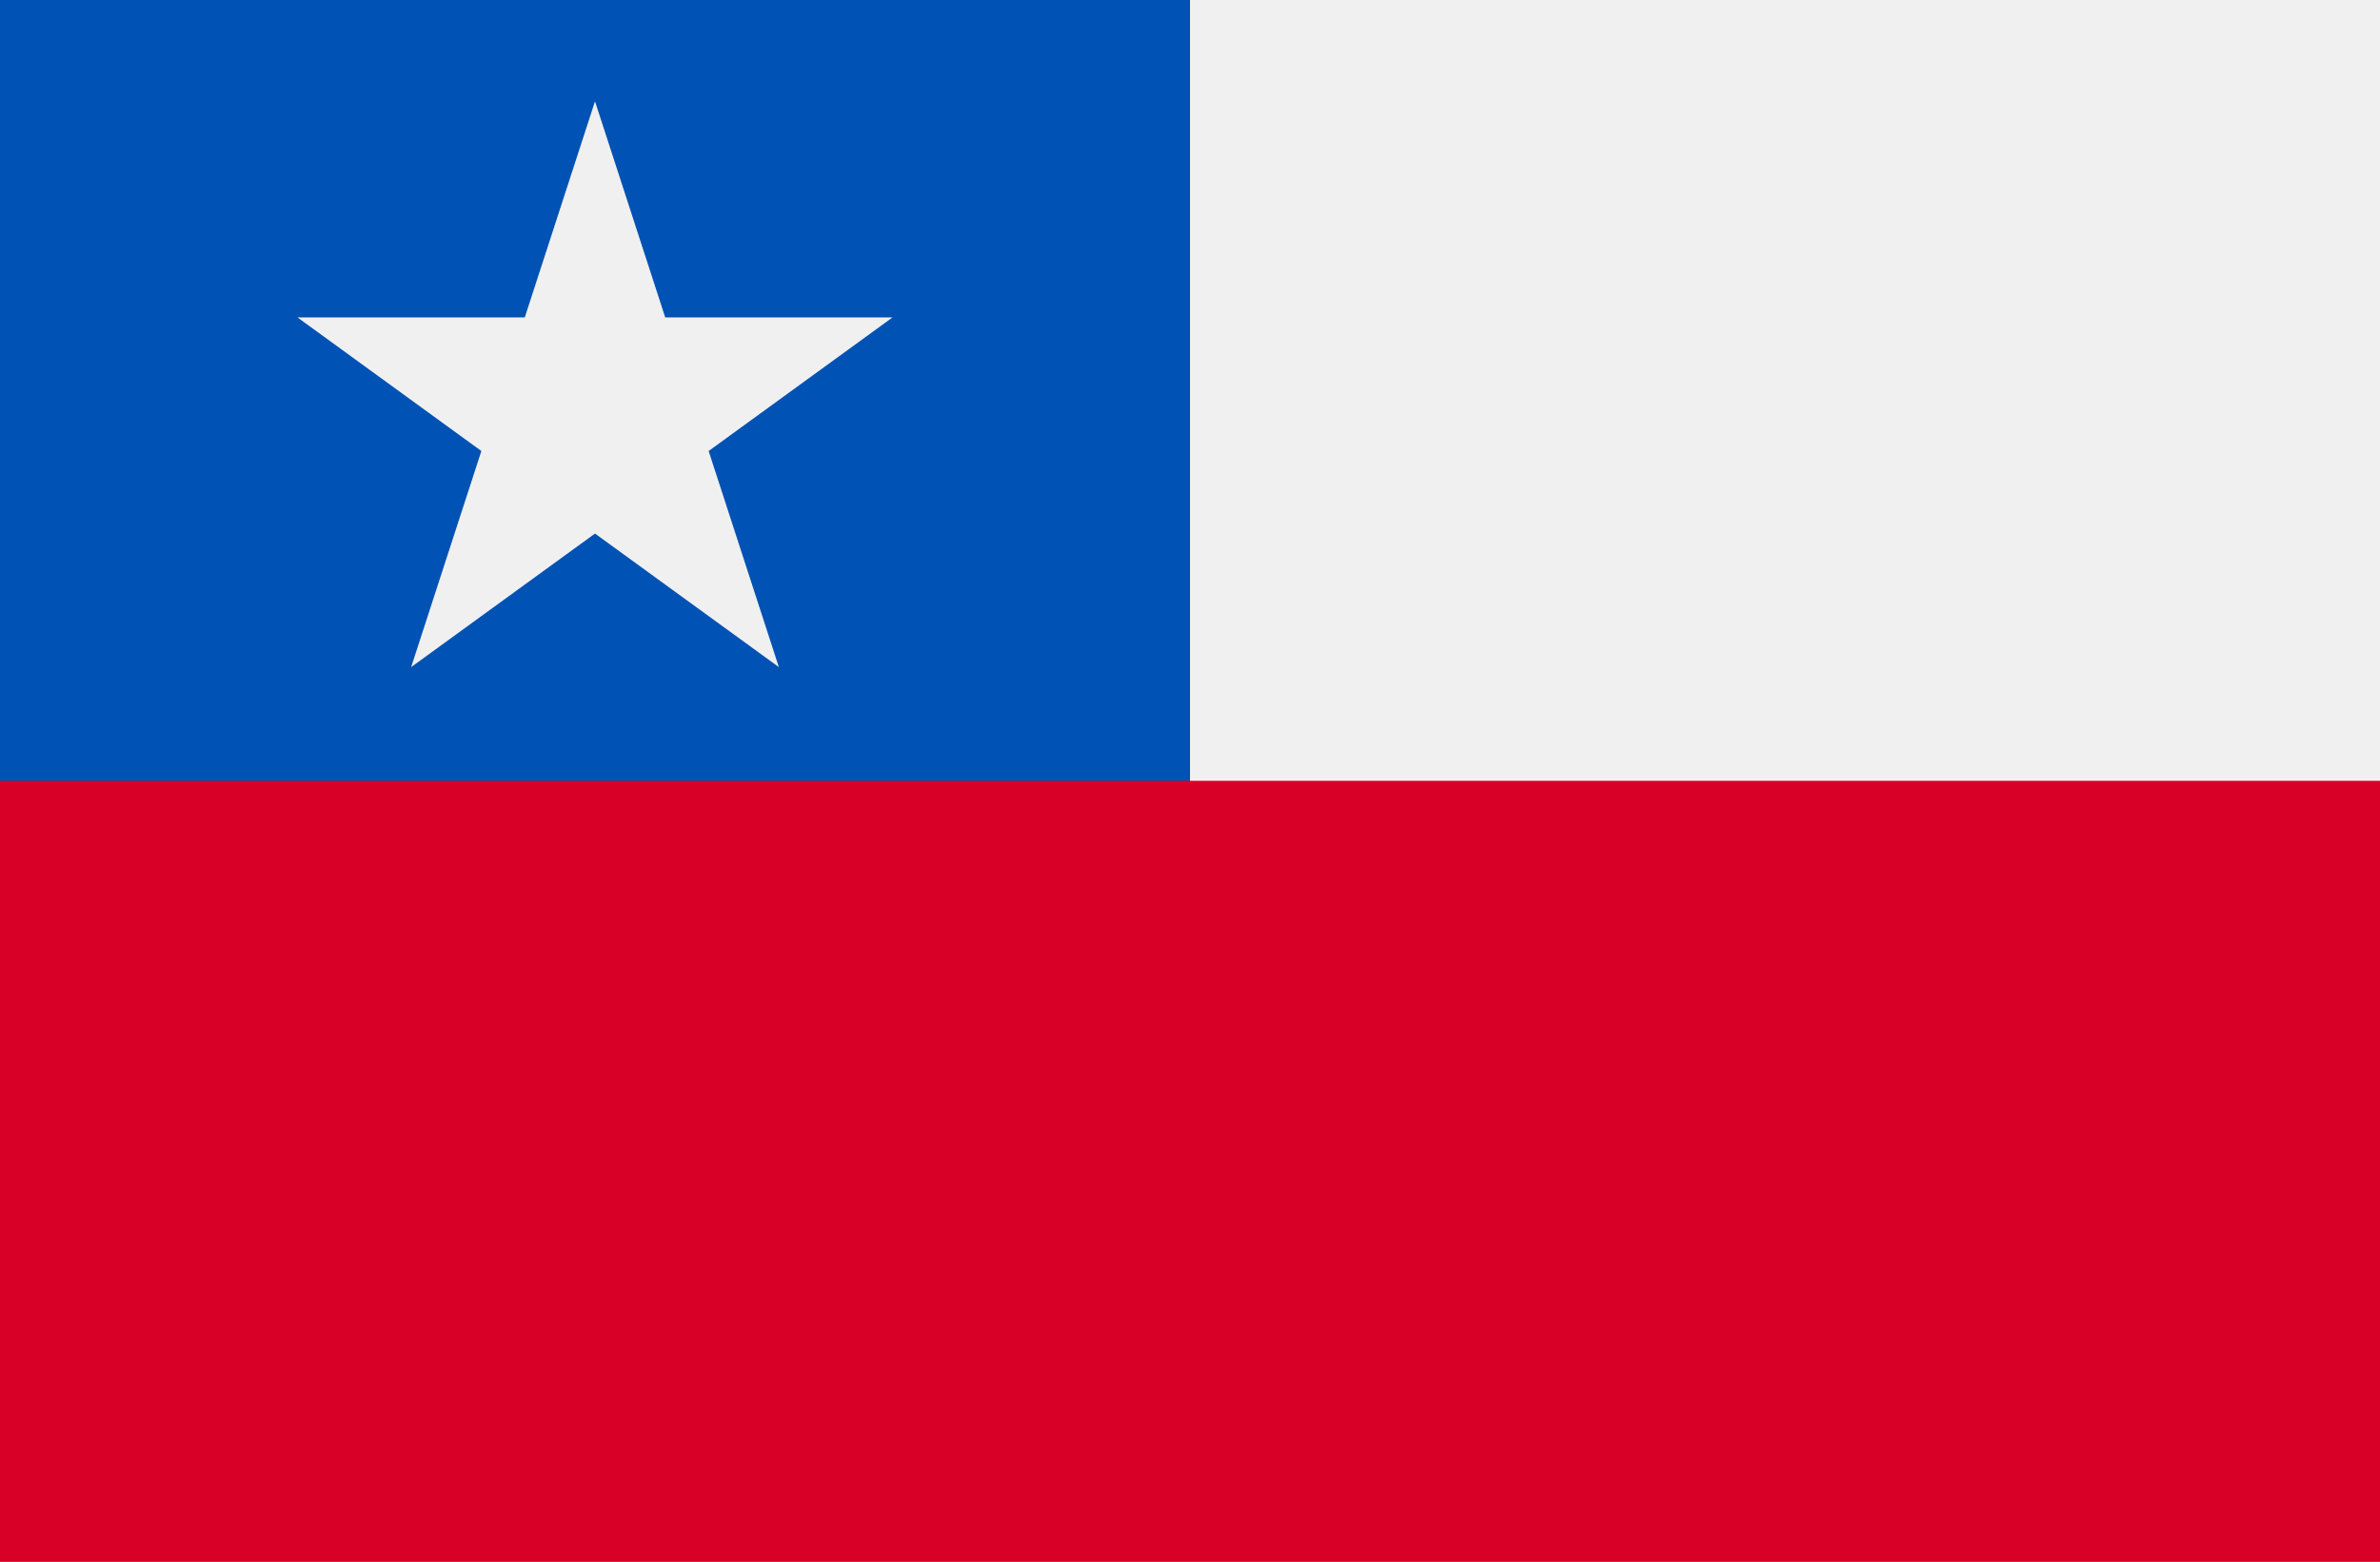
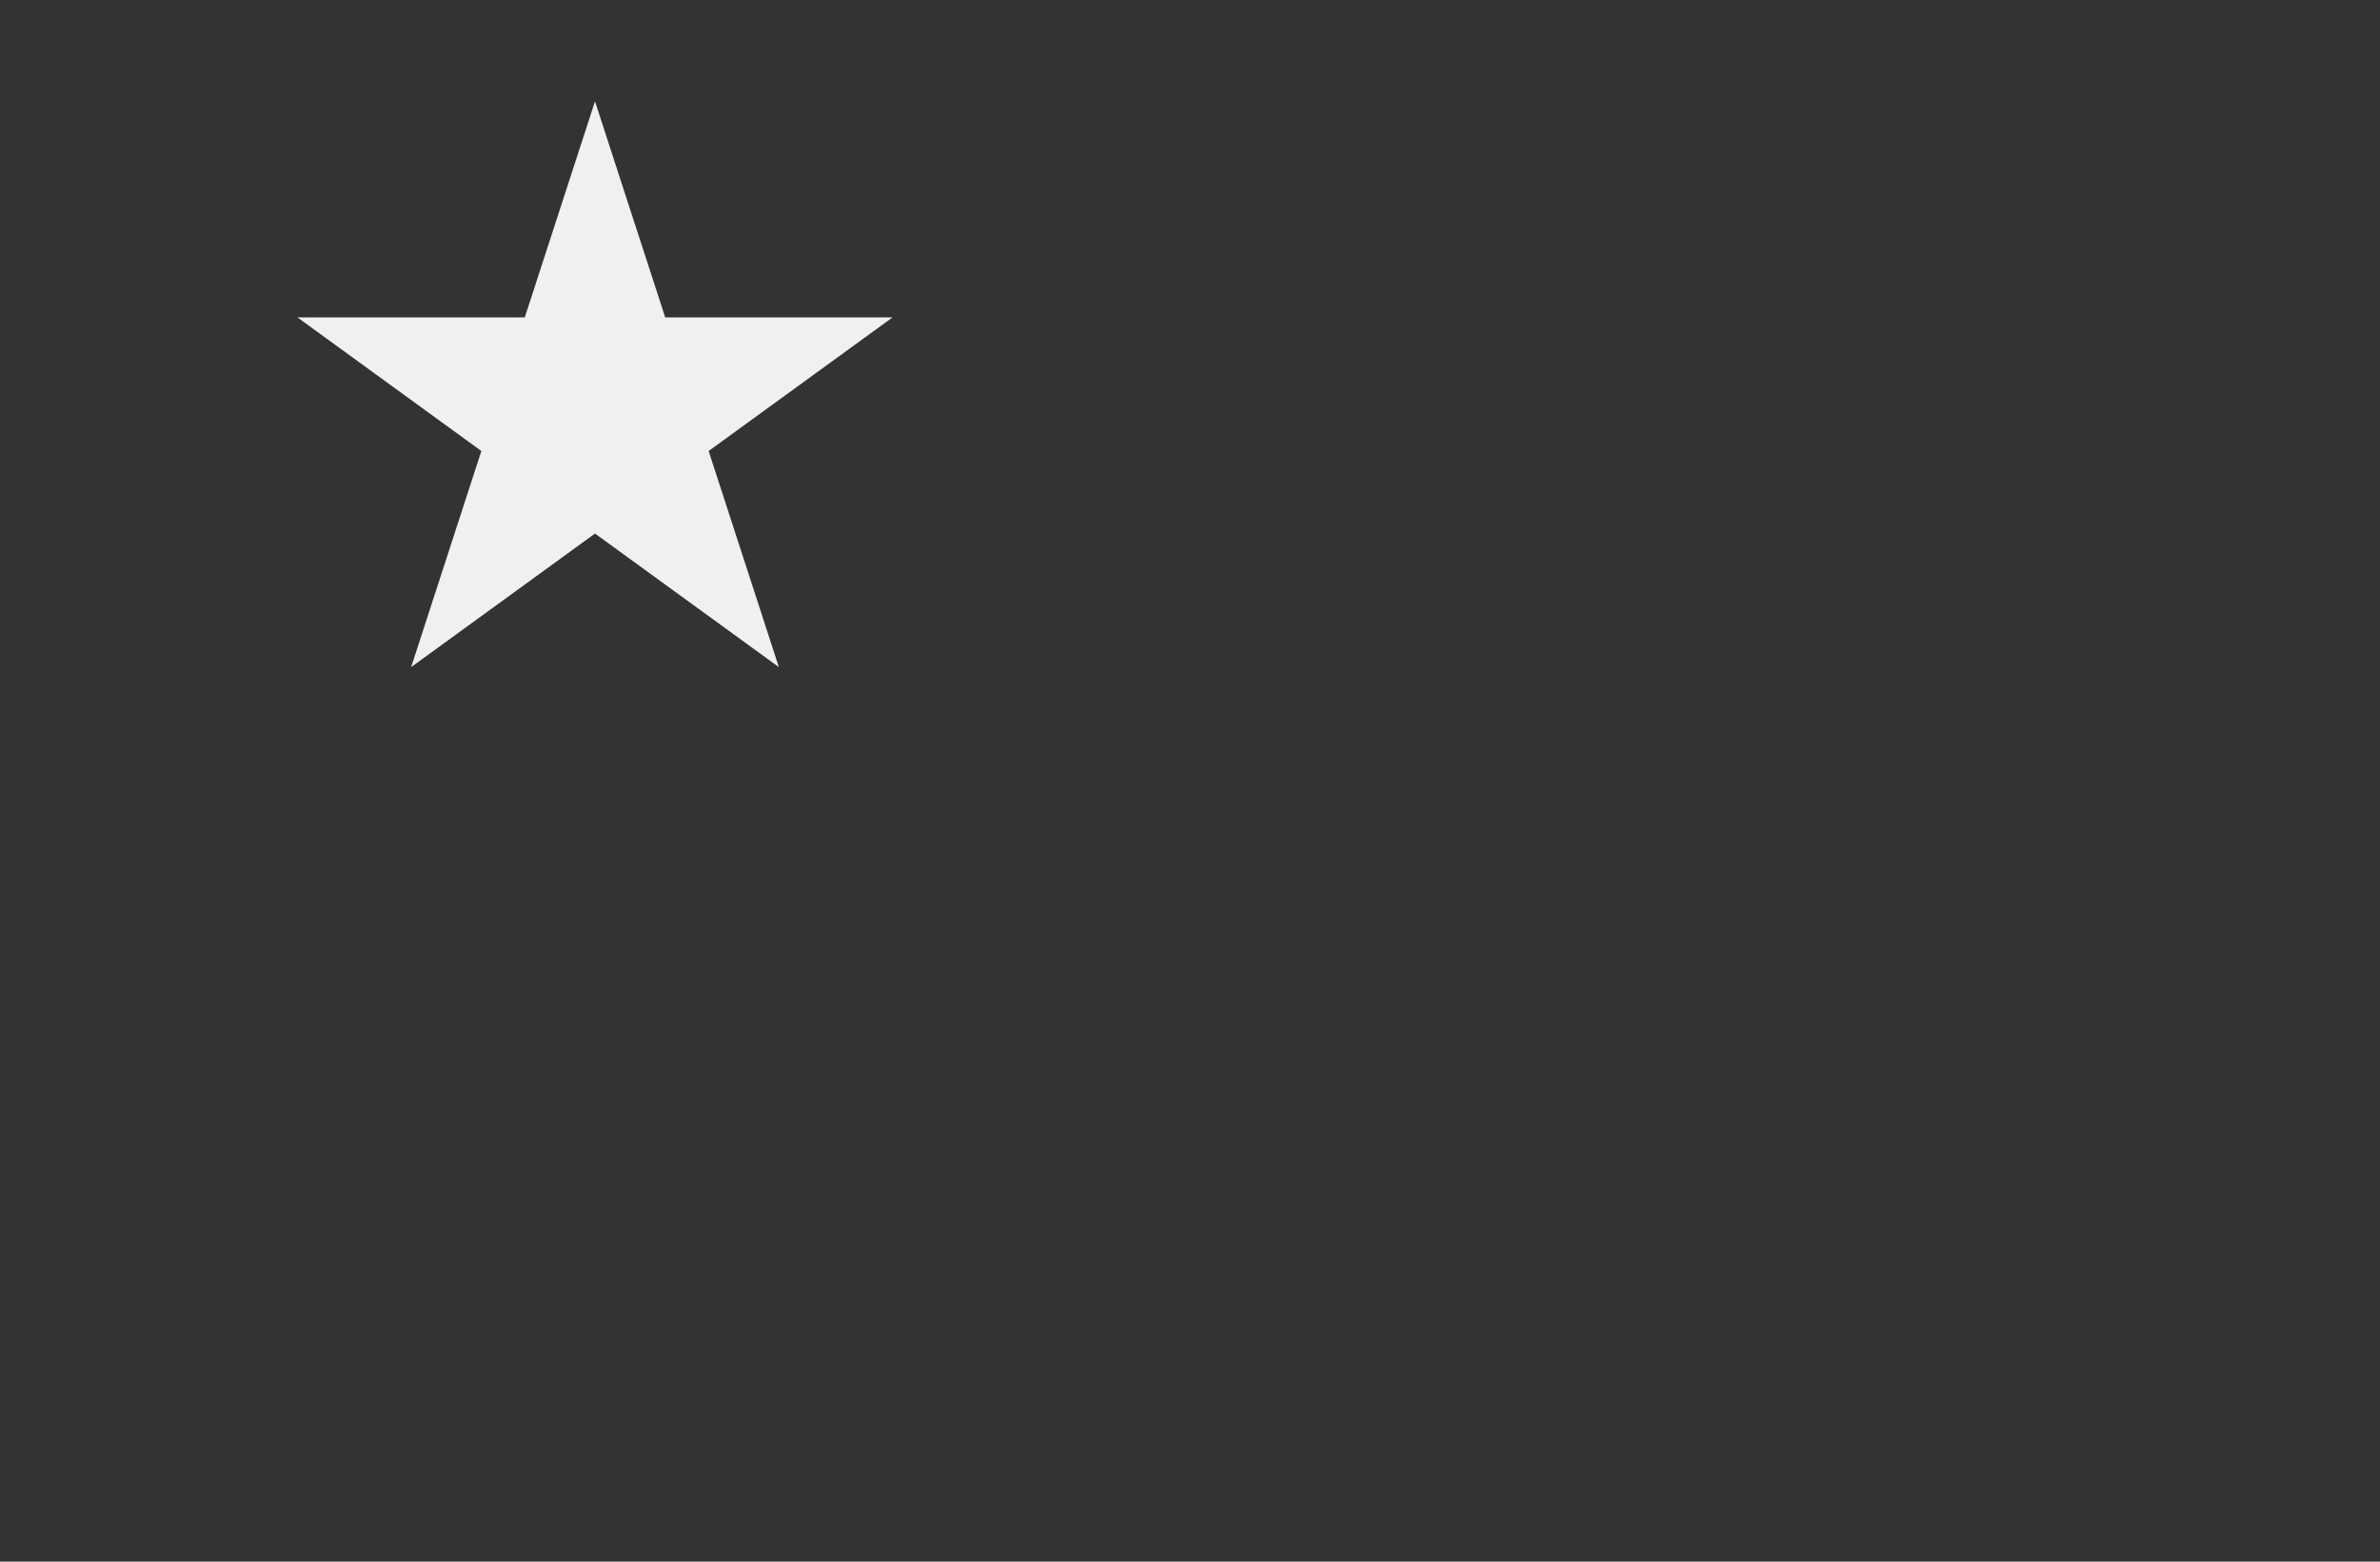
<svg xmlns="http://www.w3.org/2000/svg" width="512" height="336" viewBox="0 0 512 336" fill="none">
  <rect x="0" y="0" width="512" height="336" fill="#333333" stroke="none" />
  <g clip-path="url(#clip0)">
-     <path d="M512 -2.663H0V338.663H512V-2.663Z" fill="#D80027" />
-     <path d="M512 -2.663H256V168H512V-2.663Z" fill="#F0F0F0" />
-     <path d="M256 -2.663H0V168H256V-2.663Z" fill="#0052B4" />
    <path d="M128 21.801L143.108 68.299H192L152.446 97.038L167.554 143.536L128 114.799L88.446 143.536L103.554 97.038L64 68.299H112.892L128 21.801Z" fill="#F0F0F0" />
  </g>
  <defs>
    <clipPath id="clip0">
      <rect width="512" height="336" fill="white" />
    </clipPath>
  </defs>
</svg>